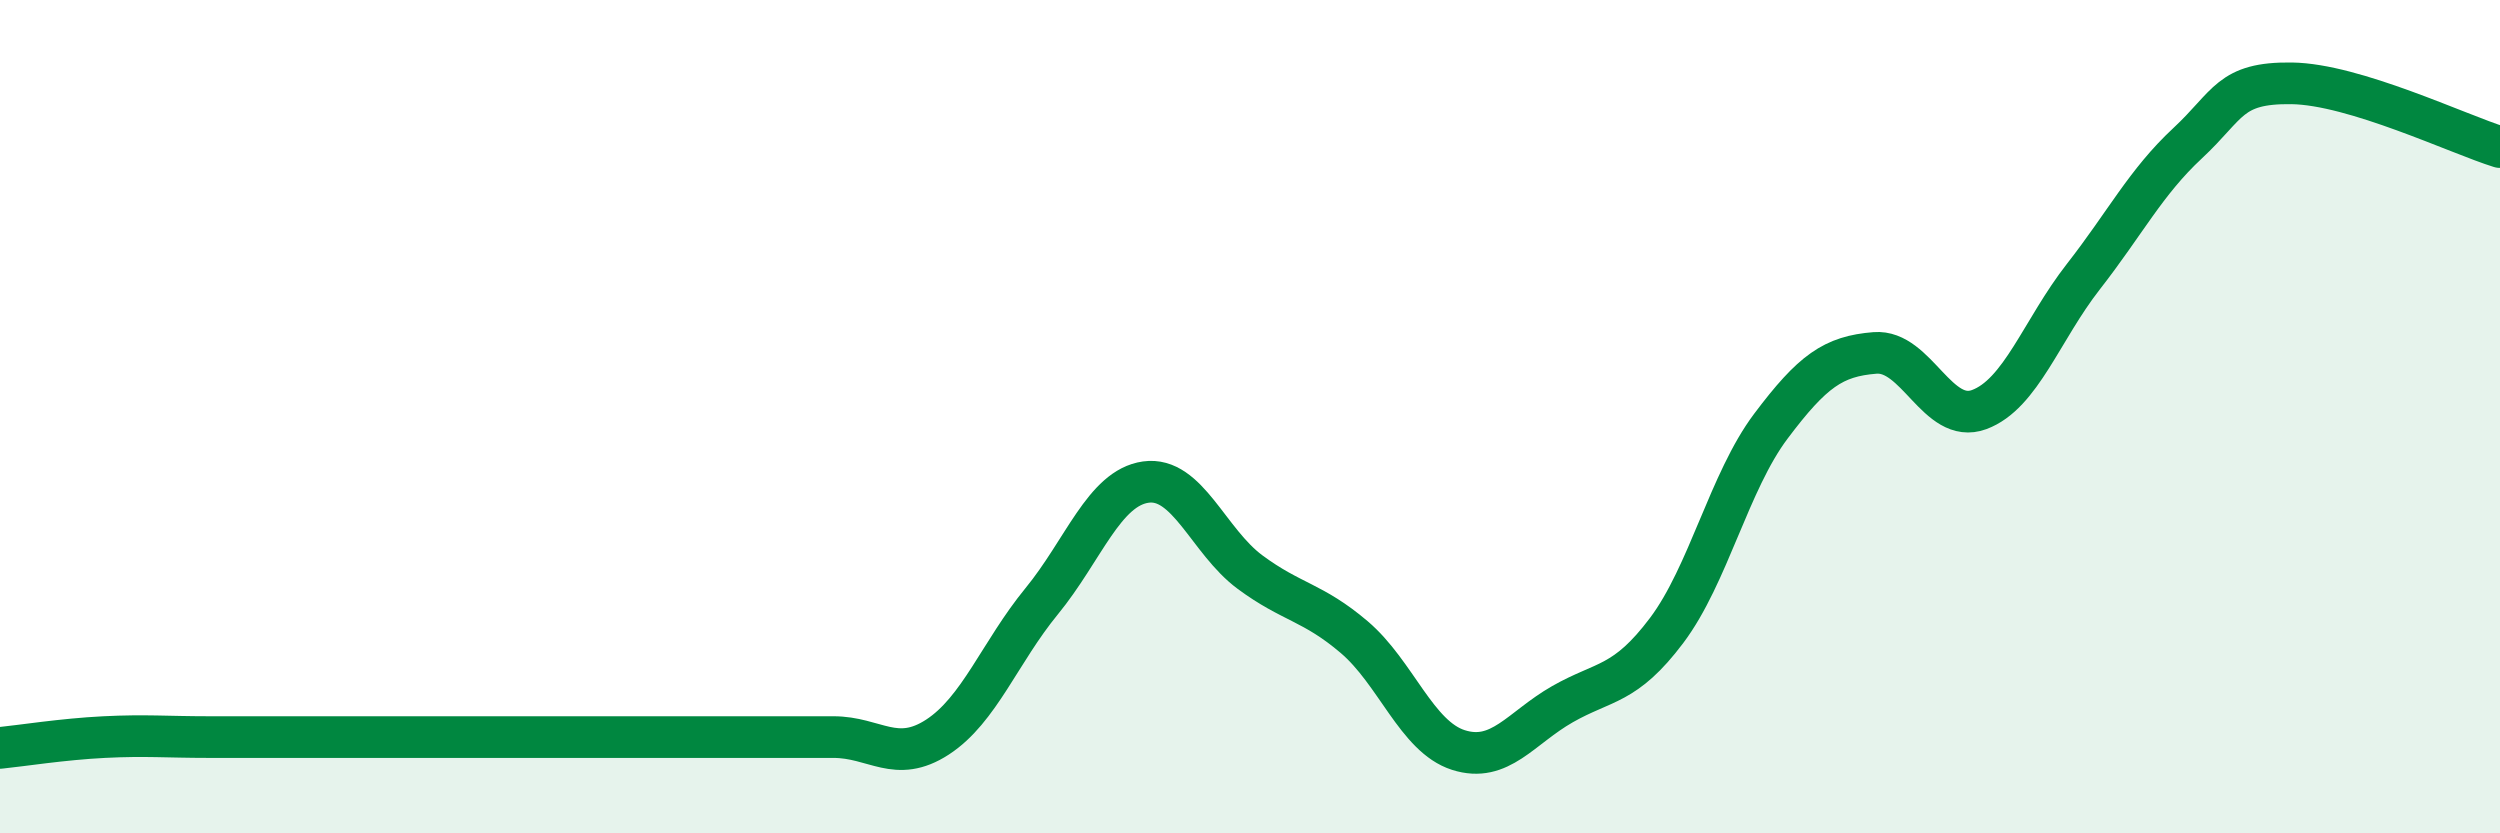
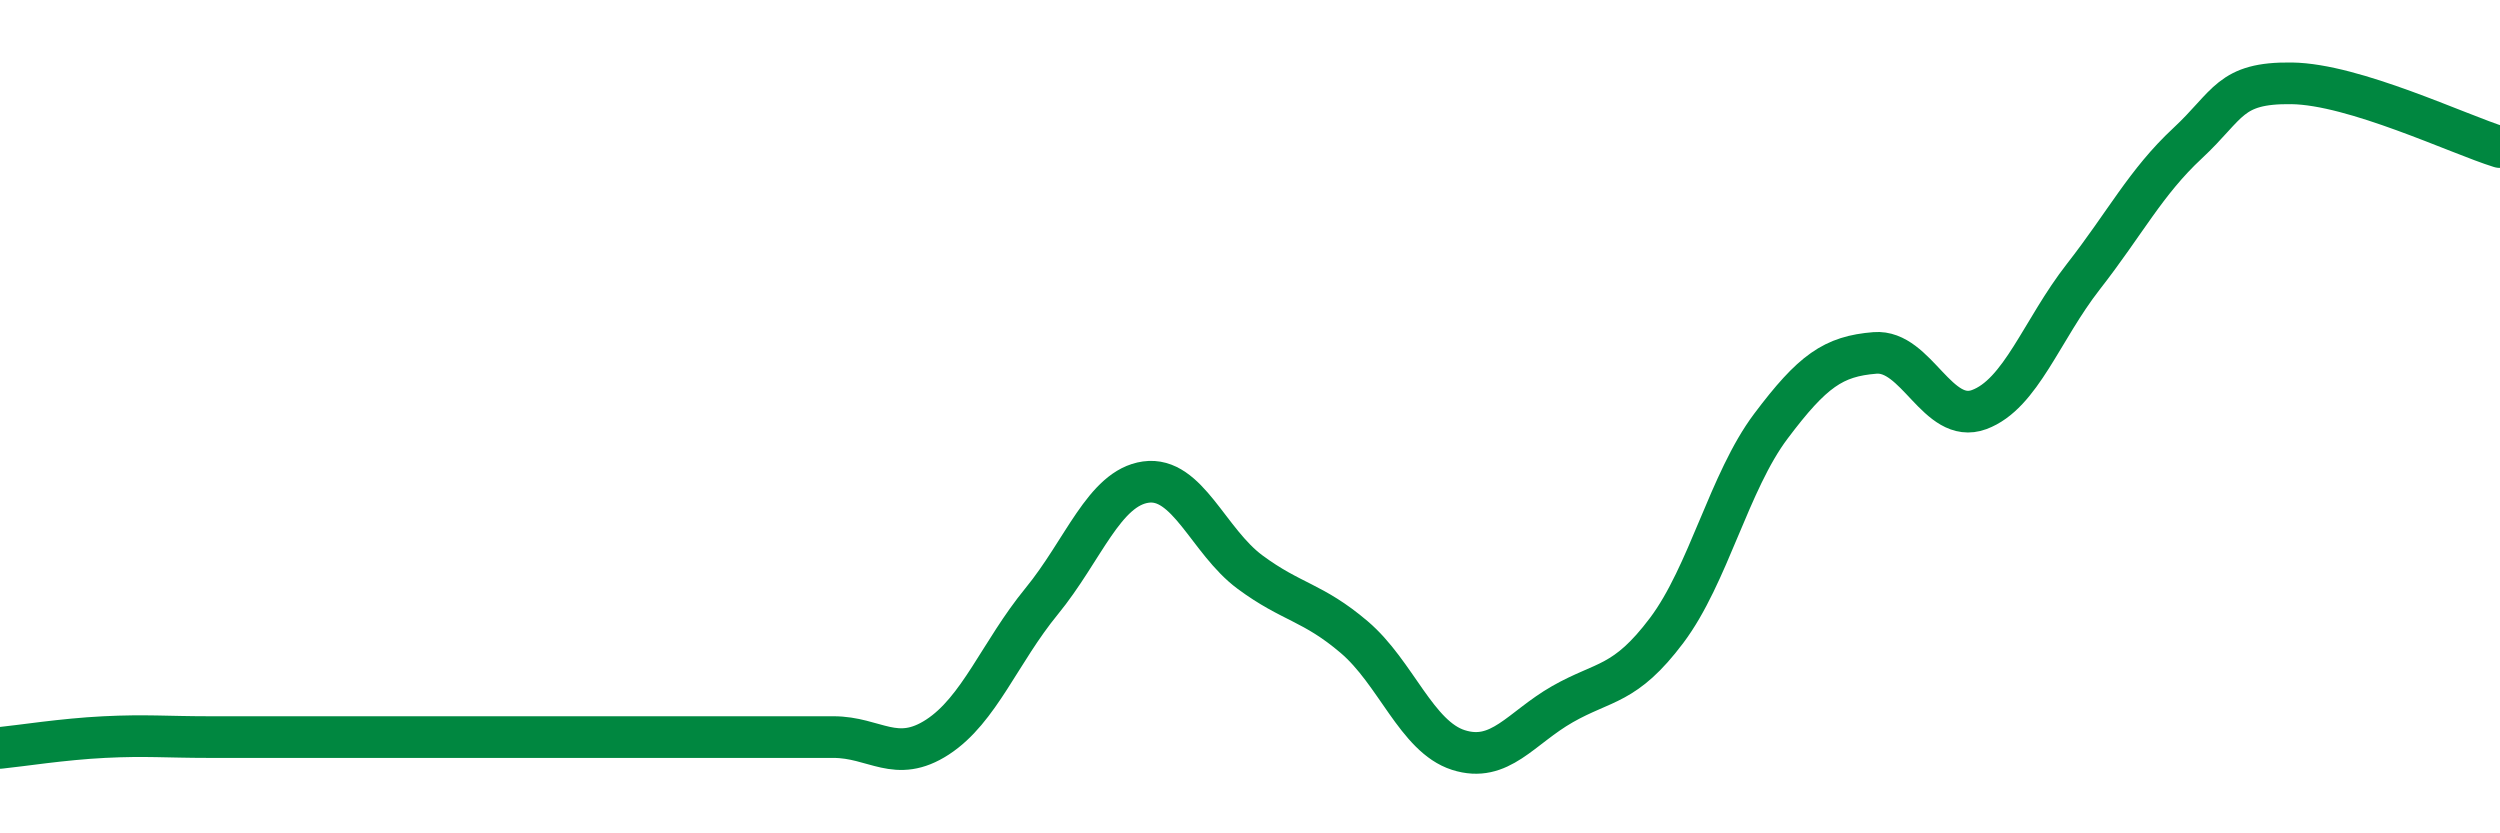
<svg xmlns="http://www.w3.org/2000/svg" width="60" height="20" viewBox="0 0 60 20">
-   <path d="M 0,17.95 C 0.5,17.9 1.5,17.74 2.5,17.69 C 3.5,17.64 4,17.69 5,17.69 C 6,17.69 6.5,17.69 7.5,17.69 C 8.5,17.69 9,17.69 10,17.69 C 11,17.69 11.5,17.69 12.5,17.69 C 13.5,17.69 14,17.69 15,17.69 C 16,17.69 16.5,17.69 17.5,17.69 C 18.5,17.69 19,17.69 20,17.69 C 21,17.69 21.5,18.34 22.5,17.69 C 23.5,17.04 24,15.65 25,14.43 C 26,13.21 26.5,11.71 27.5,11.57 C 28.5,11.43 29,12.99 30,13.73 C 31,14.47 31.5,14.44 32.5,15.29 C 33.5,16.14 34,17.68 35,18 C 36,18.32 36.5,17.47 37.5,16.9 C 38.5,16.33 39,16.46 40,15.13 C 41,13.8 41.5,11.56 42.5,10.23 C 43.5,8.9 44,8.55 45,8.47 C 46,8.39 46.5,10.2 47.5,9.83 C 48.5,9.46 49,7.92 50,6.64 C 51,5.36 51.5,4.37 52.5,3.44 C 53.5,2.51 53.5,1.98 55,2 C 56.5,2.02 59,3.22 60,3.53L60 20L0 20Z" fill="#008740" opacity="0.1" stroke-linecap="round" stroke-linejoin="round" />
  <path d="M 0,17.95 C 0.5,17.9 1.5,17.74 2.5,17.69 C 3.5,17.64 4,17.69 5,17.69 C 6,17.69 6.5,17.69 7.5,17.69 C 8.5,17.69 9,17.69 10,17.69 C 11,17.69 11.5,17.69 12.5,17.69 C 13.5,17.69 14,17.69 15,17.69 C 16,17.69 16.5,17.69 17.5,17.69 C 18.5,17.69 19,17.69 20,17.69 C 21,17.69 21.5,18.34 22.5,17.69 C 23.5,17.04 24,15.65 25,14.43 C 26,13.21 26.5,11.71 27.5,11.57 C 28.5,11.43 29,12.99 30,13.73 C 31,14.47 31.5,14.44 32.5,15.29 C 33.5,16.14 34,17.68 35,18 C 36,18.32 36.5,17.47 37.5,16.9 C 38.5,16.33 39,16.46 40,15.13 C 41,13.8 41.5,11.56 42.5,10.23 C 43.5,8.9 44,8.55 45,8.47 C 46,8.39 46.5,10.2 47.5,9.83 C 48.5,9.46 49,7.92 50,6.64 C 51,5.36 51.5,4.37 52.5,3.44 C 53.5,2.51 53.5,1.98 55,2 C 56.5,2.02 59,3.22 60,3.53" stroke="#008740" stroke-width="1" fill="none" stroke-linecap="round" stroke-linejoin="round" />
</svg>